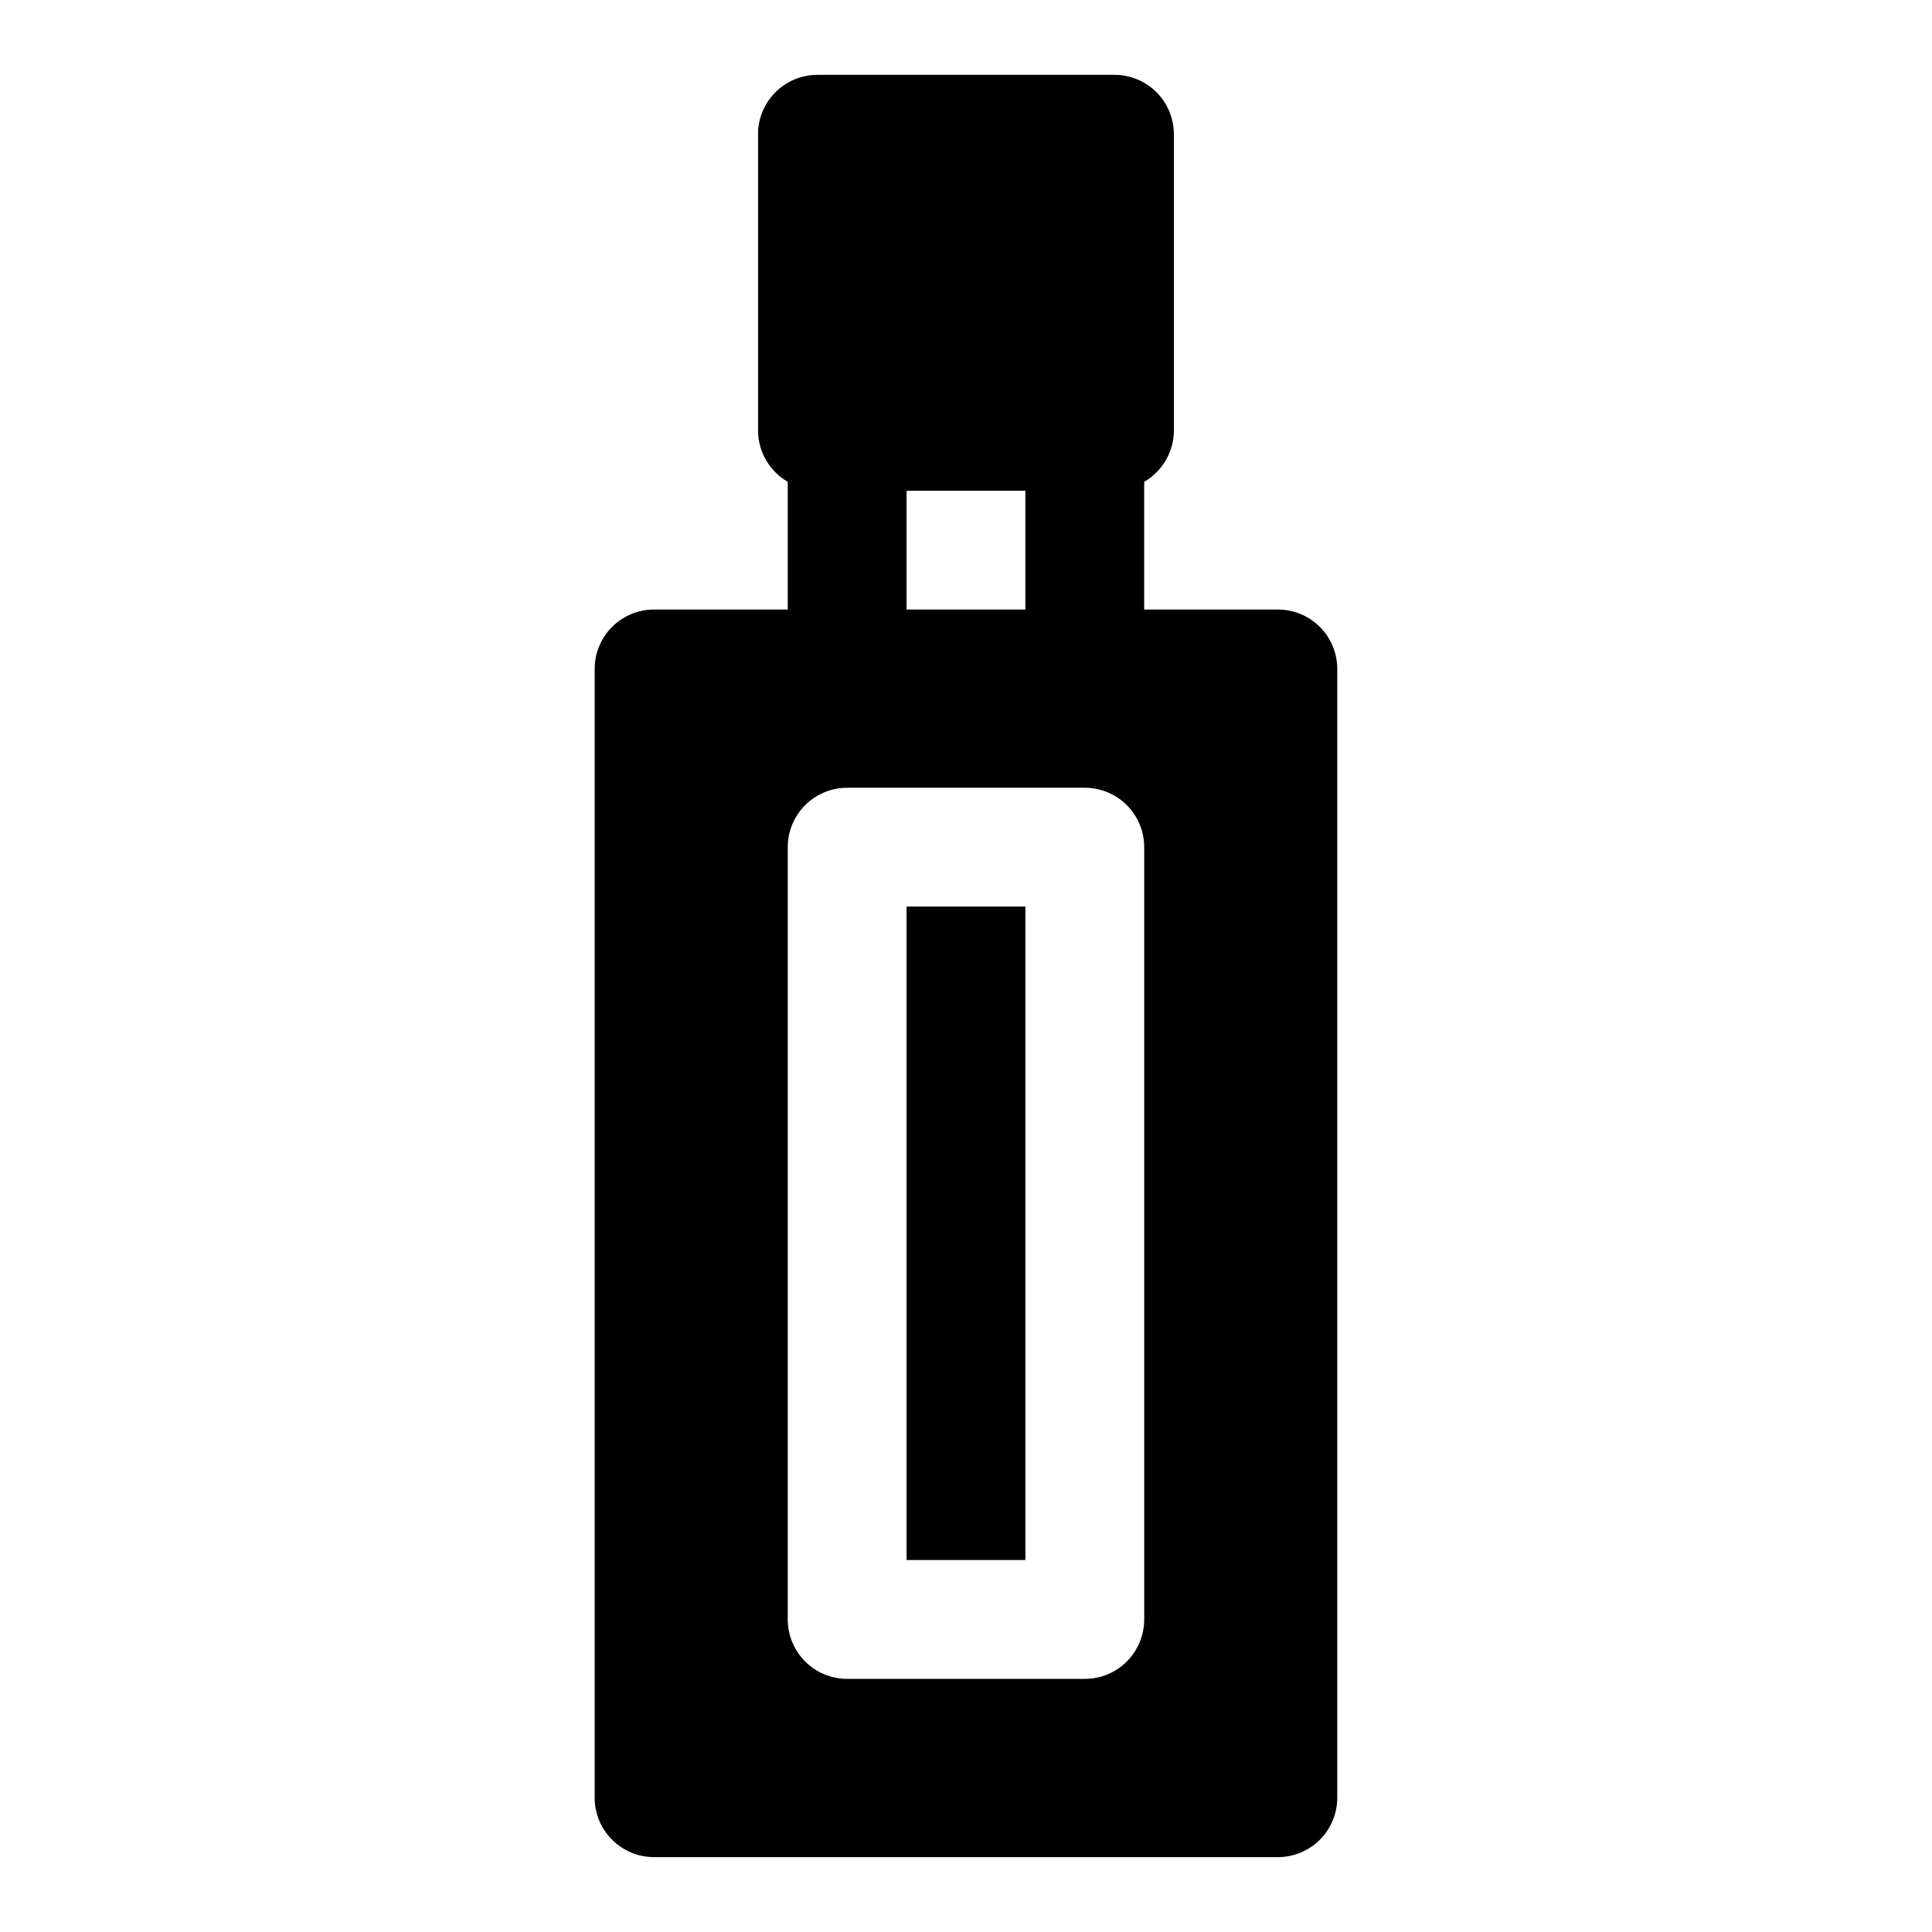
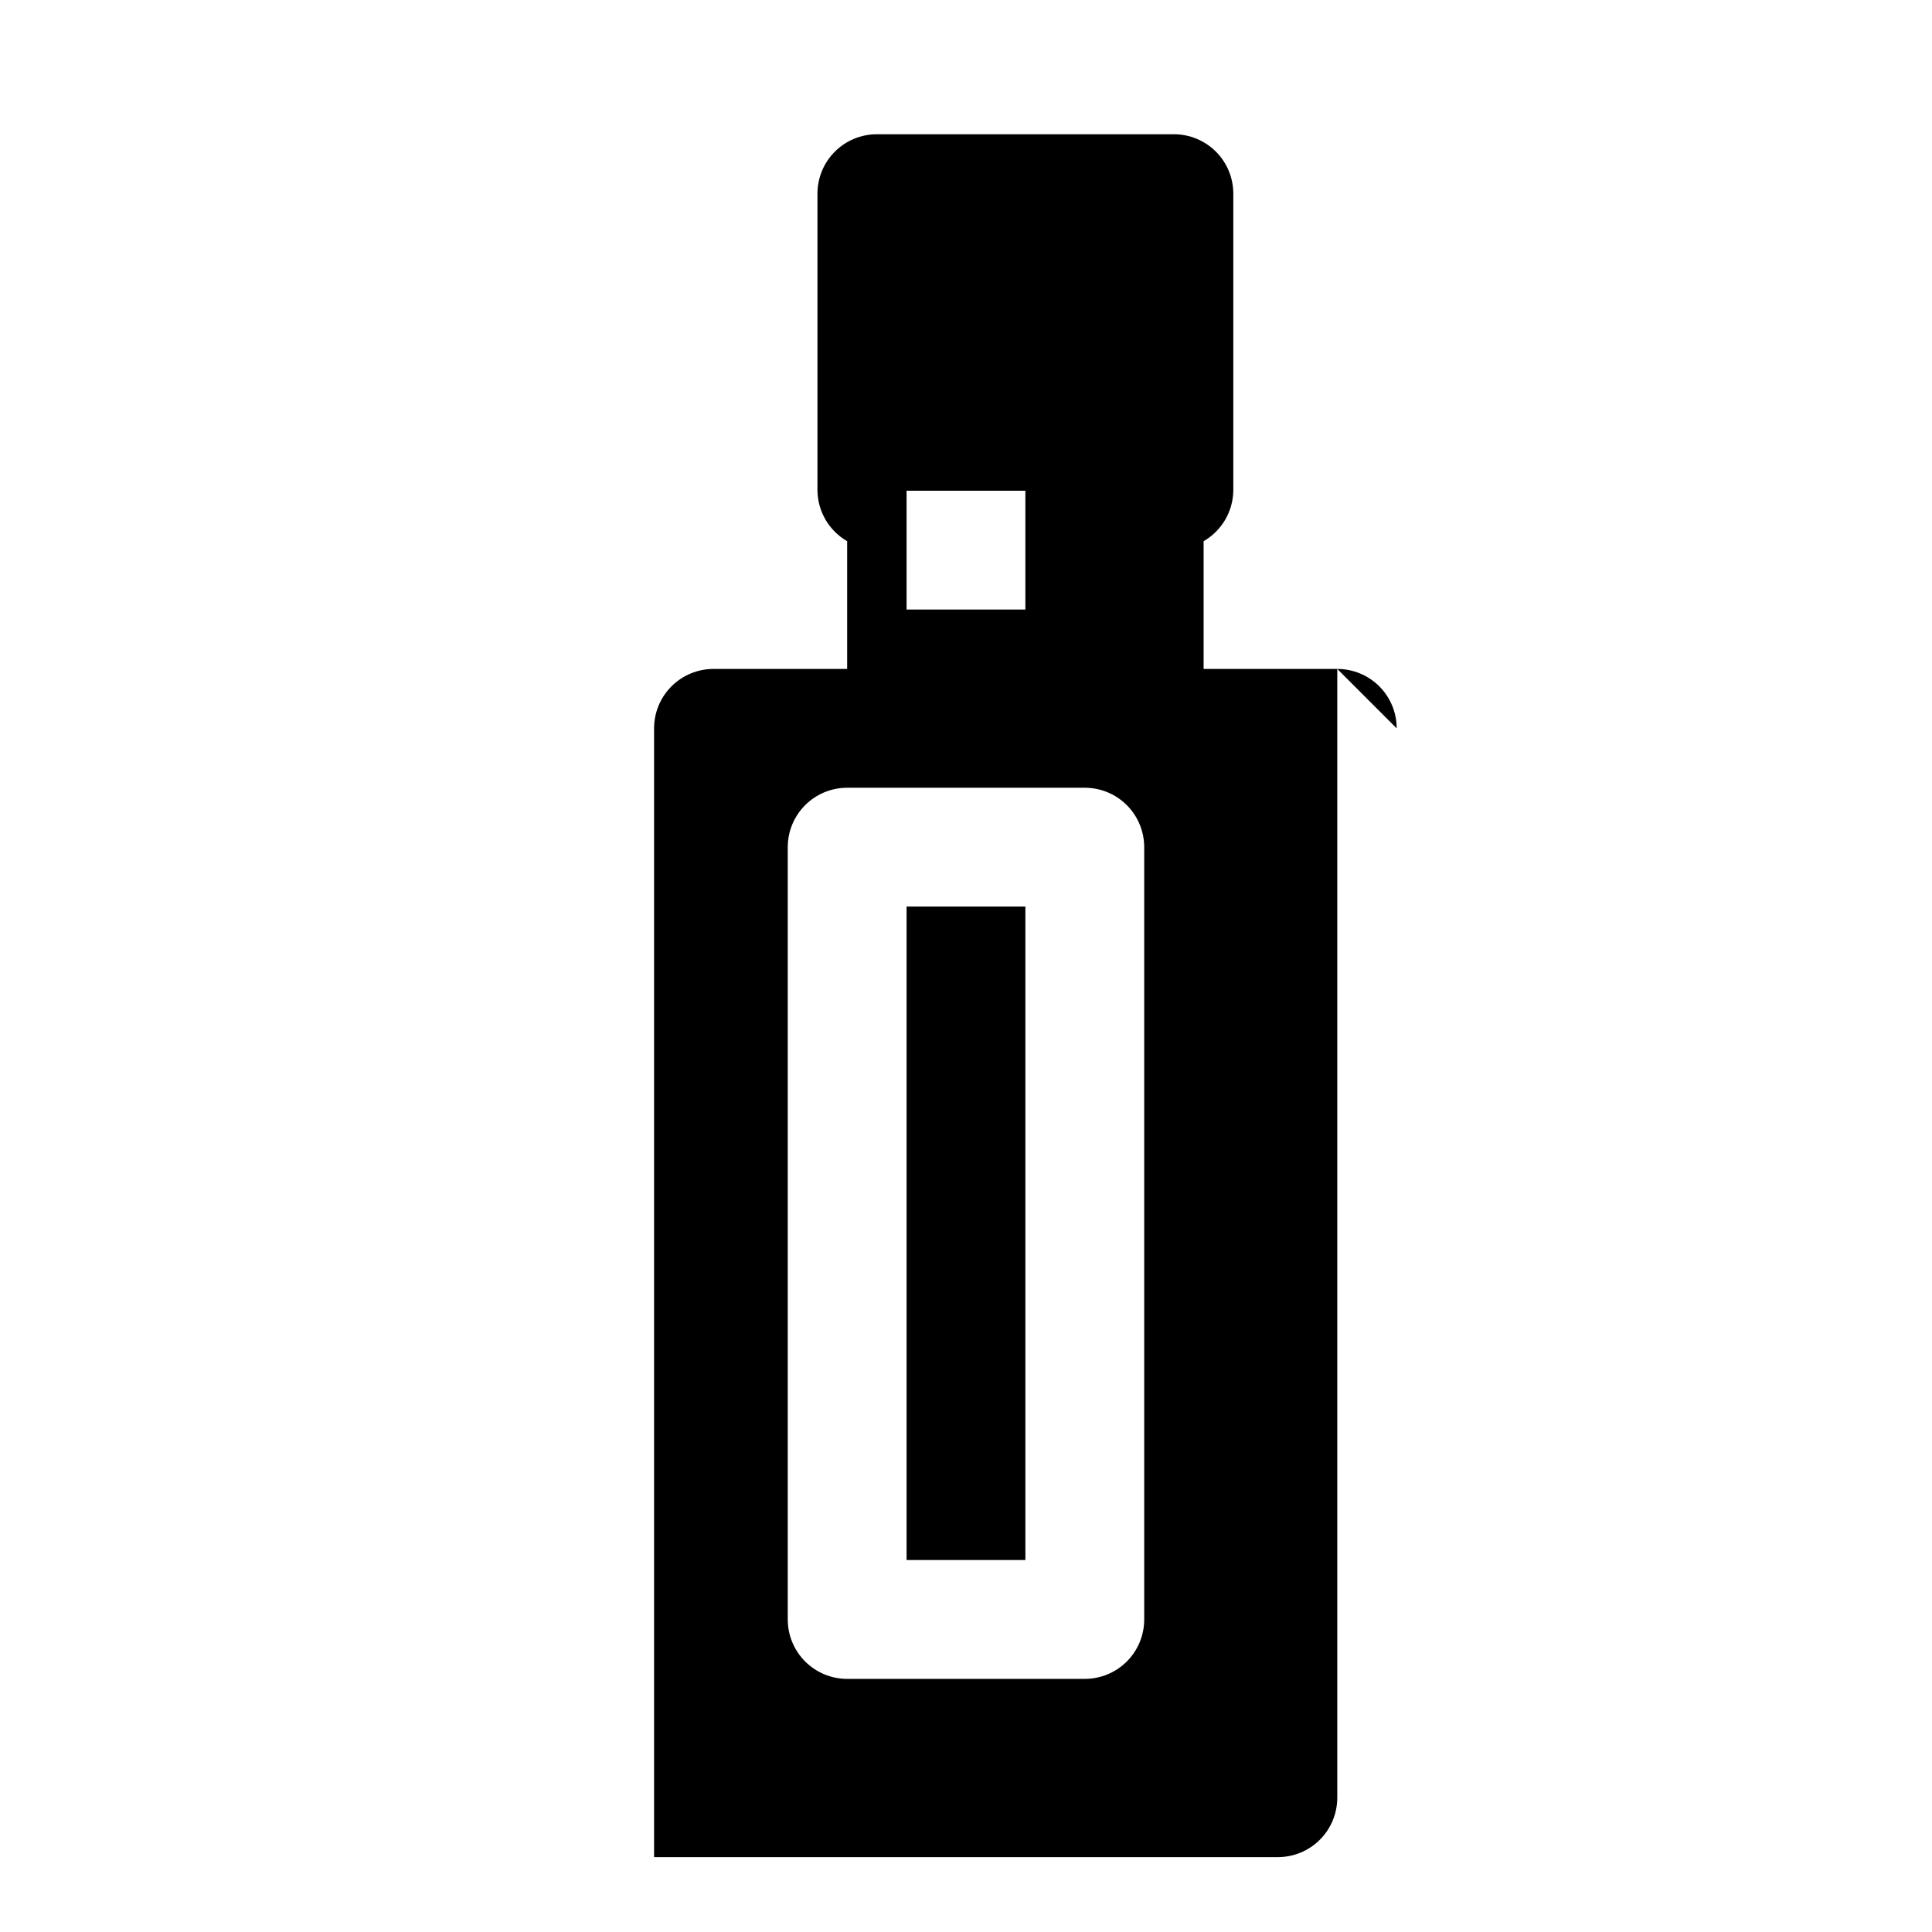
<svg xmlns="http://www.w3.org/2000/svg" fill="#000000" width="800px" height="800px" version="1.1" viewBox="144 144 512 512">
-   <path d="m384.25 384.25h31.488v173.18h-31.488zm114.14-62.977v299.14c0 4.176-1.66 8.18-4.609 11.133-2.953 2.953-6.957 4.613-11.133 4.613h-165.31c-4.176 0-8.18-1.66-11.133-4.613-2.953-2.953-4.613-6.957-4.613-11.133v-299.14c0-4.176 1.66-8.18 4.613-11.133 2.953-2.953 6.957-4.609 11.133-4.609h35.422v-33.852c-4.793-2.766-7.781-7.848-7.871-13.383v-78.719c0-4.176 1.66-8.18 4.609-11.133 2.953-2.953 6.957-4.613 11.133-4.613h78.723c4.176 0 8.18 1.66 11.133 4.613 2.953 2.953 4.609 6.957 4.609 11.133v78.719c-0.09 5.535-3.078 10.617-7.871 13.383v33.852h35.426c4.176 0 8.18 1.656 11.133 4.609 2.949 2.953 4.609 6.957 4.609 11.133zm-114.14-47.23v31.488h31.488v-31.488zm62.977 94.465c0-4.176-1.66-8.18-4.609-11.133-2.953-2.953-6.957-4.613-11.133-4.613h-62.977c-4.176 0-8.18 1.66-11.133 4.613s-4.613 6.957-4.613 11.133v204.67c0 4.176 1.66 8.18 4.613 11.133s6.957 4.609 11.133 4.609h62.977c4.176 0 8.18-1.656 11.133-4.609 2.949-2.953 4.609-6.957 4.609-11.133z" />
+   <path d="m384.25 384.25h31.488v173.18h-31.488zm114.14-62.977v299.14c0 4.176-1.66 8.18-4.609 11.133-2.953 2.953-6.957 4.613-11.133 4.613h-165.31v-299.14c0-4.176 1.66-8.18 4.613-11.133 2.953-2.953 6.957-4.609 11.133-4.609h35.422v-33.852c-4.793-2.766-7.781-7.848-7.871-13.383v-78.719c0-4.176 1.66-8.18 4.609-11.133 2.953-2.953 6.957-4.613 11.133-4.613h78.723c4.176 0 8.18 1.66 11.133 4.613 2.953 2.953 4.609 6.957 4.609 11.133v78.719c-0.09 5.535-3.078 10.617-7.871 13.383v33.852h35.426c4.176 0 8.18 1.656 11.133 4.609 2.949 2.953 4.609 6.957 4.609 11.133zm-114.14-47.23v31.488h31.488v-31.488zm62.977 94.465c0-4.176-1.66-8.18-4.609-11.133-2.953-2.953-6.957-4.613-11.133-4.613h-62.977c-4.176 0-8.18 1.66-11.133 4.613s-4.613 6.957-4.613 11.133v204.67c0 4.176 1.66 8.18 4.613 11.133s6.957 4.609 11.133 4.609h62.977c4.176 0 8.18-1.656 11.133-4.609 2.949-2.953 4.609-6.957 4.609-11.133z" />
</svg>